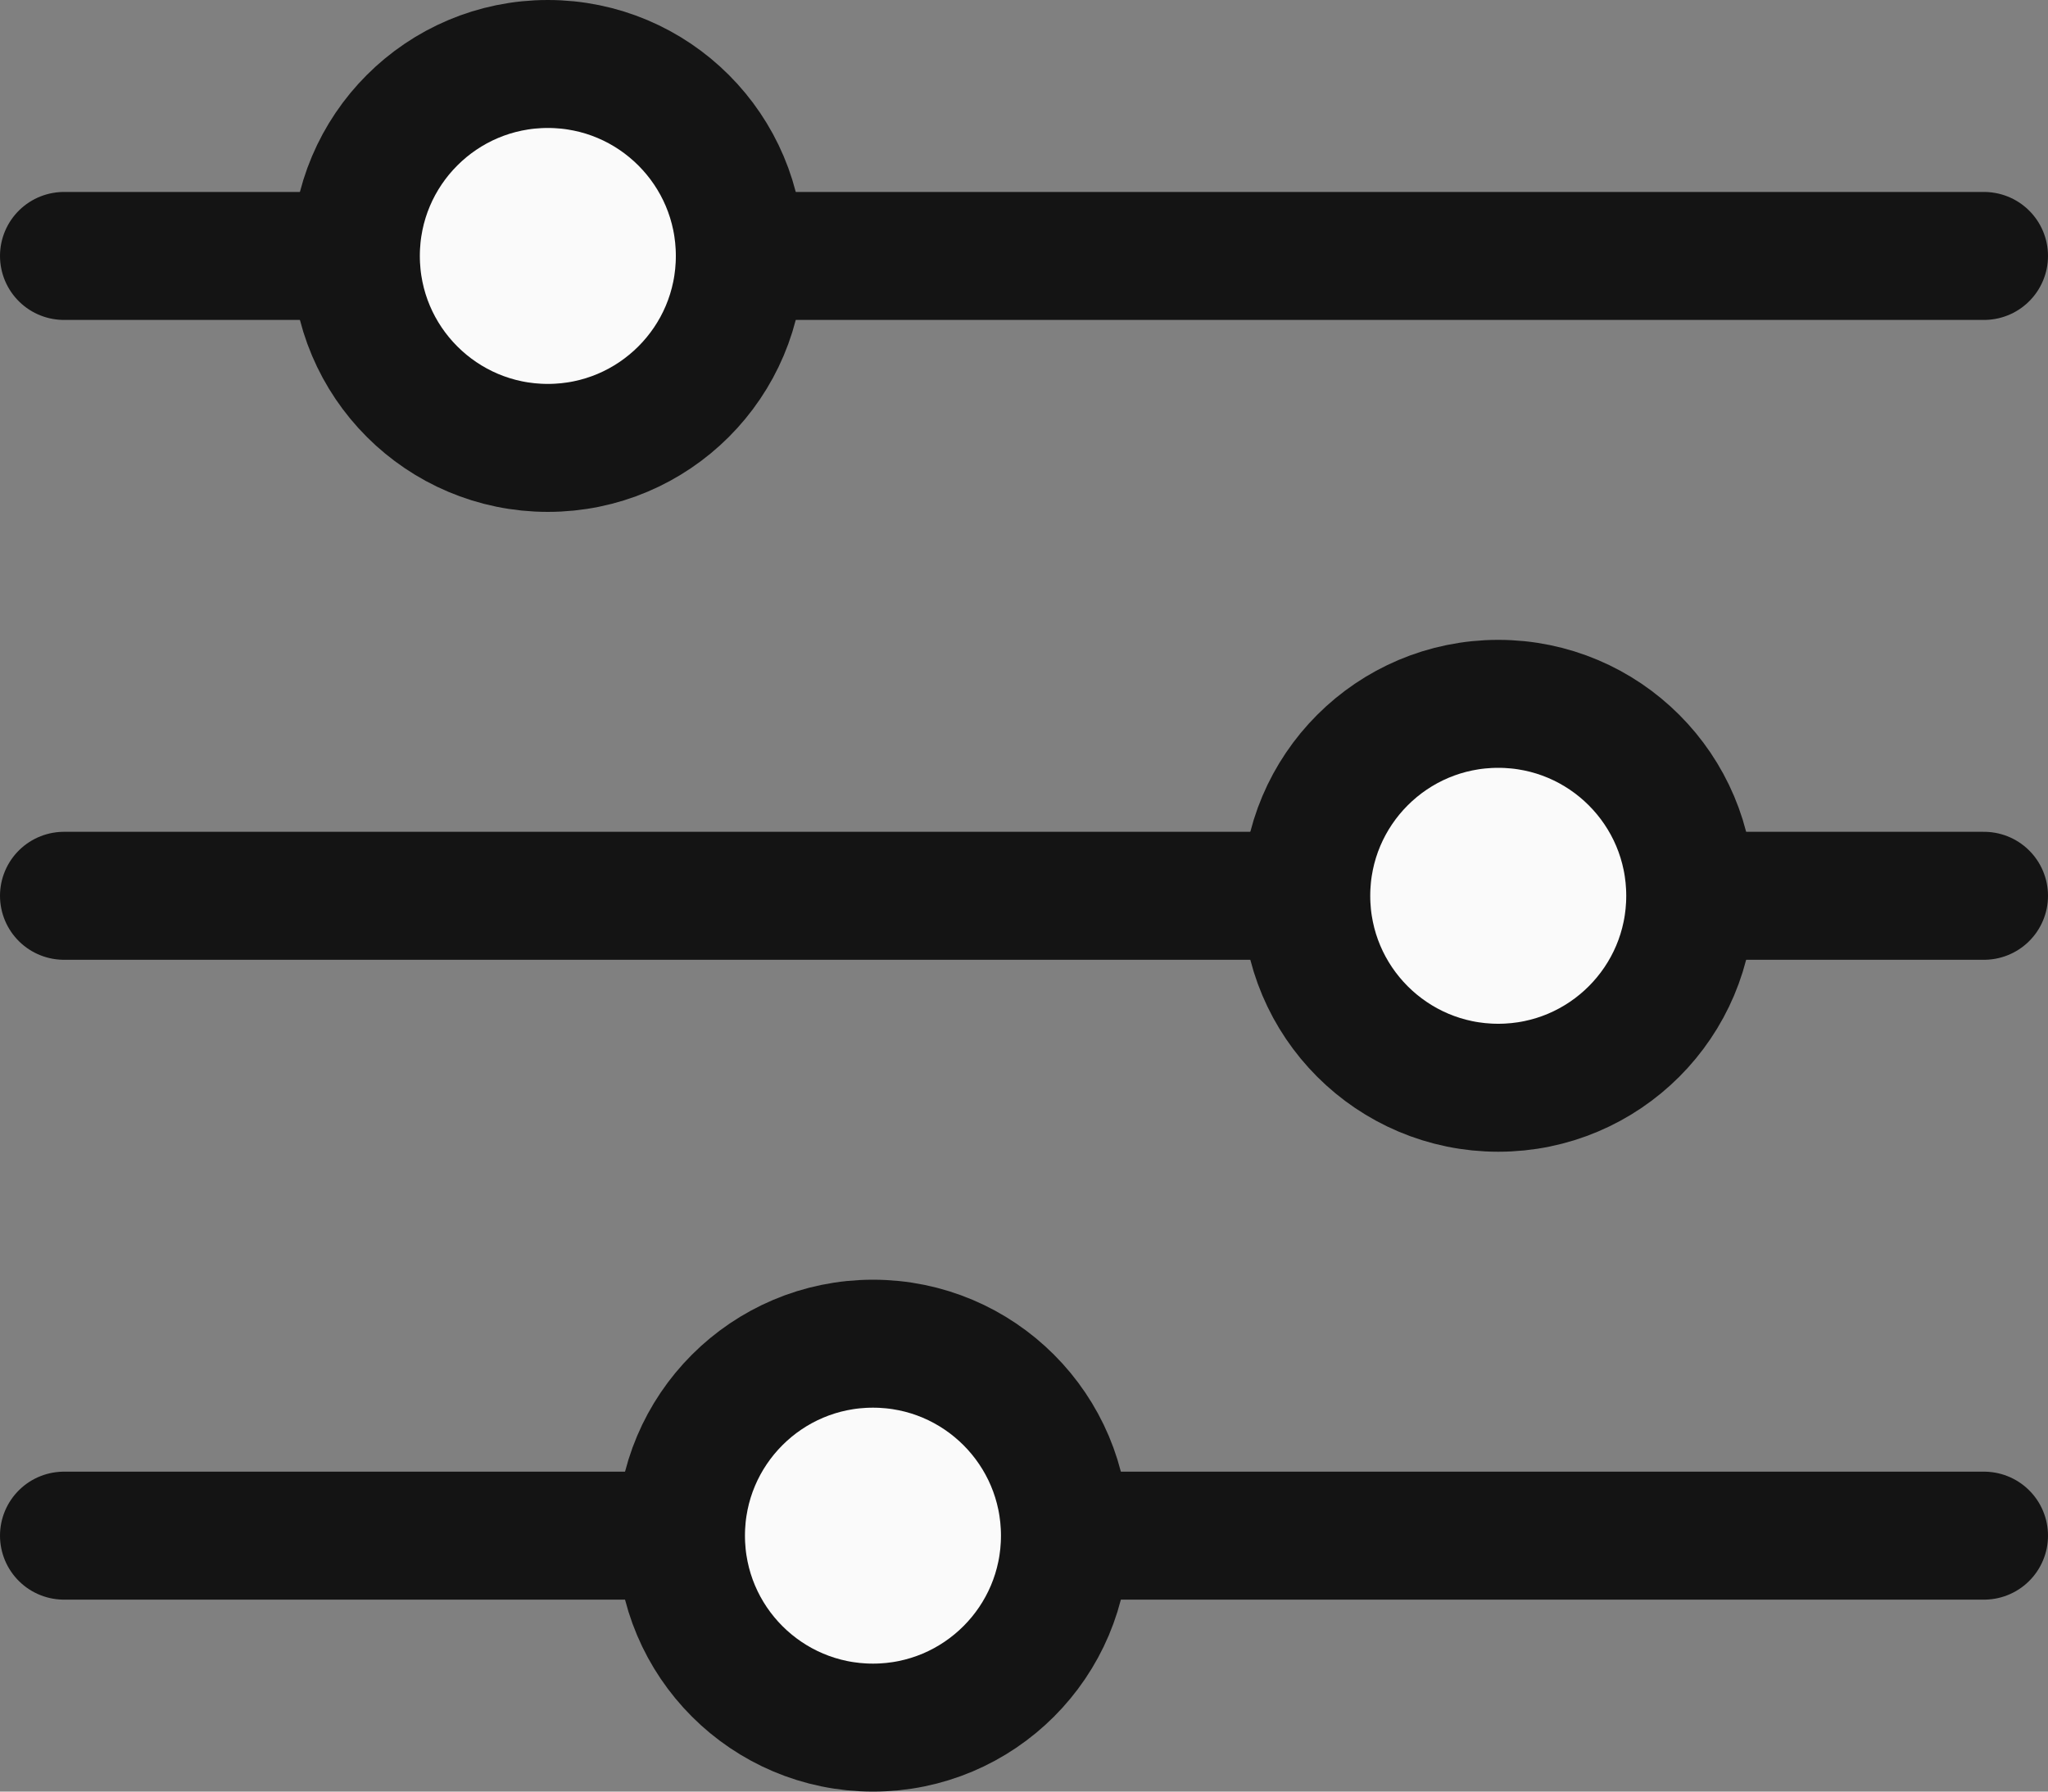
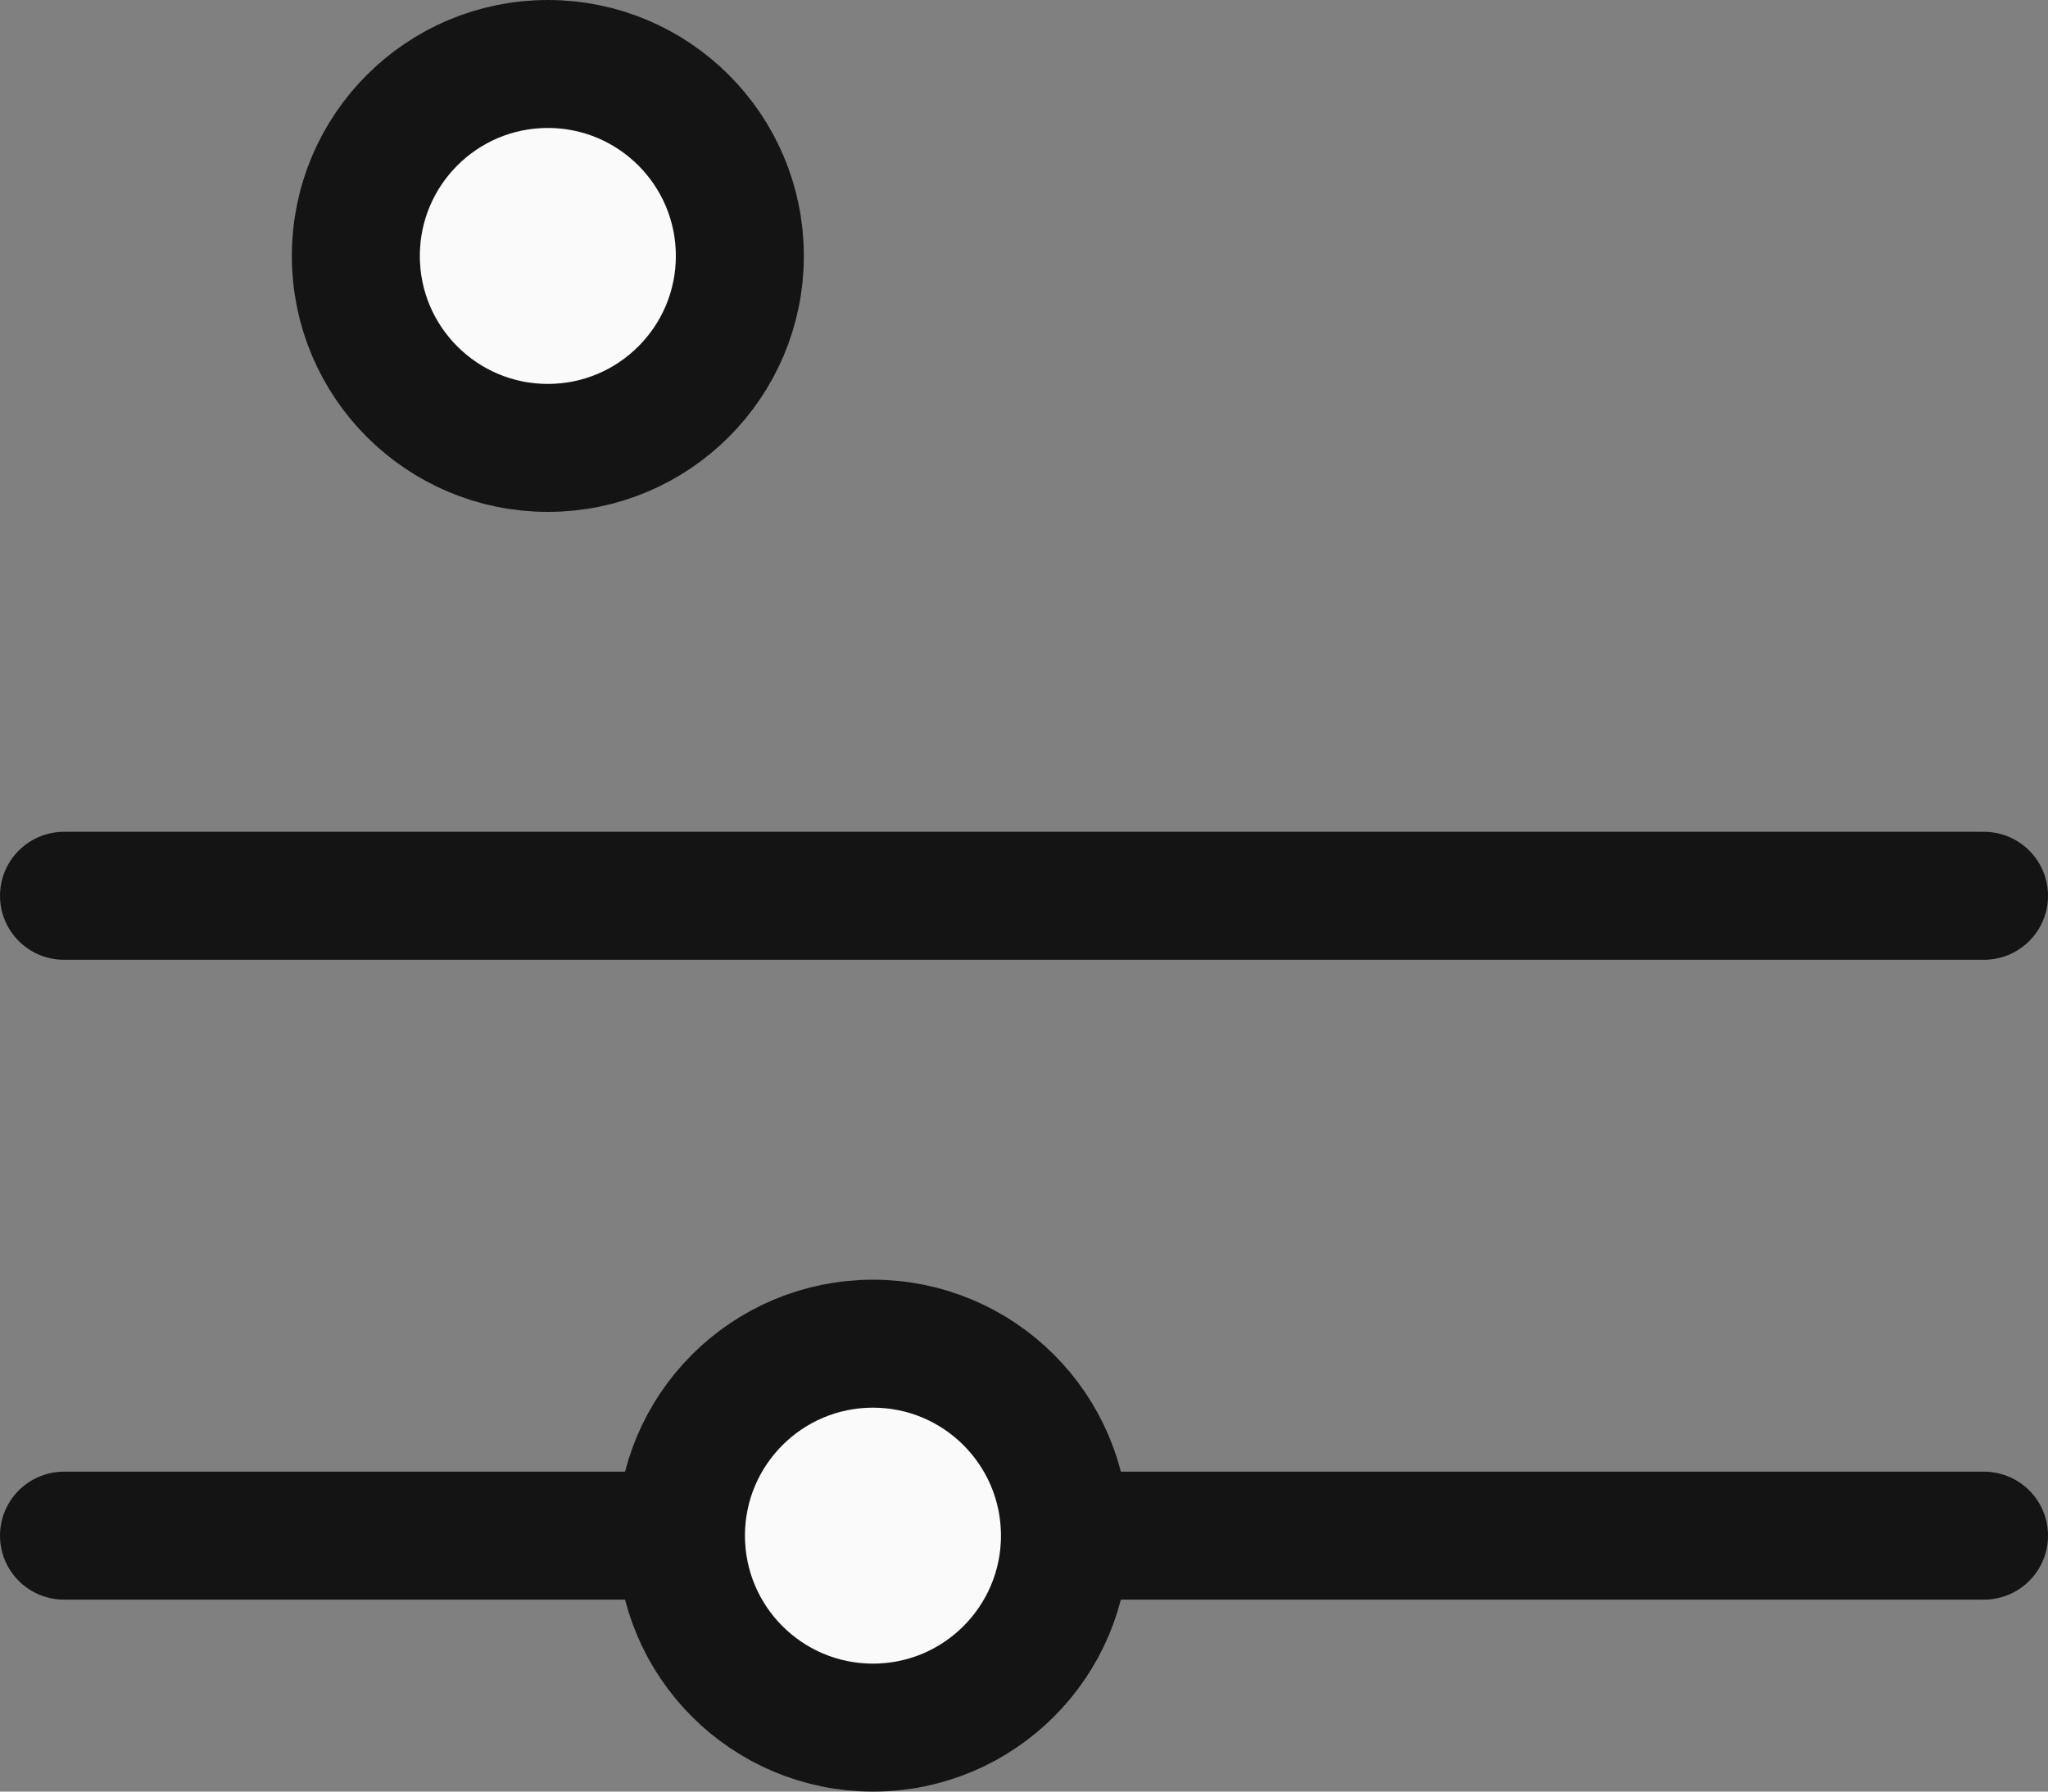
<svg xmlns="http://www.w3.org/2000/svg" id="Layer_2" data-name="Layer 2" viewBox="0 0 32 28">
  <rect x="0" y="0" width="32" height="28" fill="#808080" stroke="none" />
  <defs>
    <style>
      .cls-1 {
        fill: #fafafa;
      }

      .cls-1, .cls-2 {
        stroke: #141414;
        stroke-linecap: round;
        stroke-linejoin: round;
        stroke-width: 2px;
      }

      .cls-2 {
        fill: none;
      }
    </style>
  </defs>
  <g id="Layer_1-2" data-name="Layer 1">
    <g>
      <line class="cls-2" x1="1" y1="24" x2="31" y2="24" />
      <line class="cls-2" x1="1" y1="14" x2="31" y2="14" />
-       <line class="cls-2" x1="1" y1="4" x2="31" y2="4" />
      <circle class="cls-1" cx="8.56" cy="4" r="3" />
-       <circle class="cls-1" cx="23.41" cy="14" r="3" />
      <circle class="cls-1" cx="13.64" cy="24" r="3" />
    </g>
  </g>
</svg>